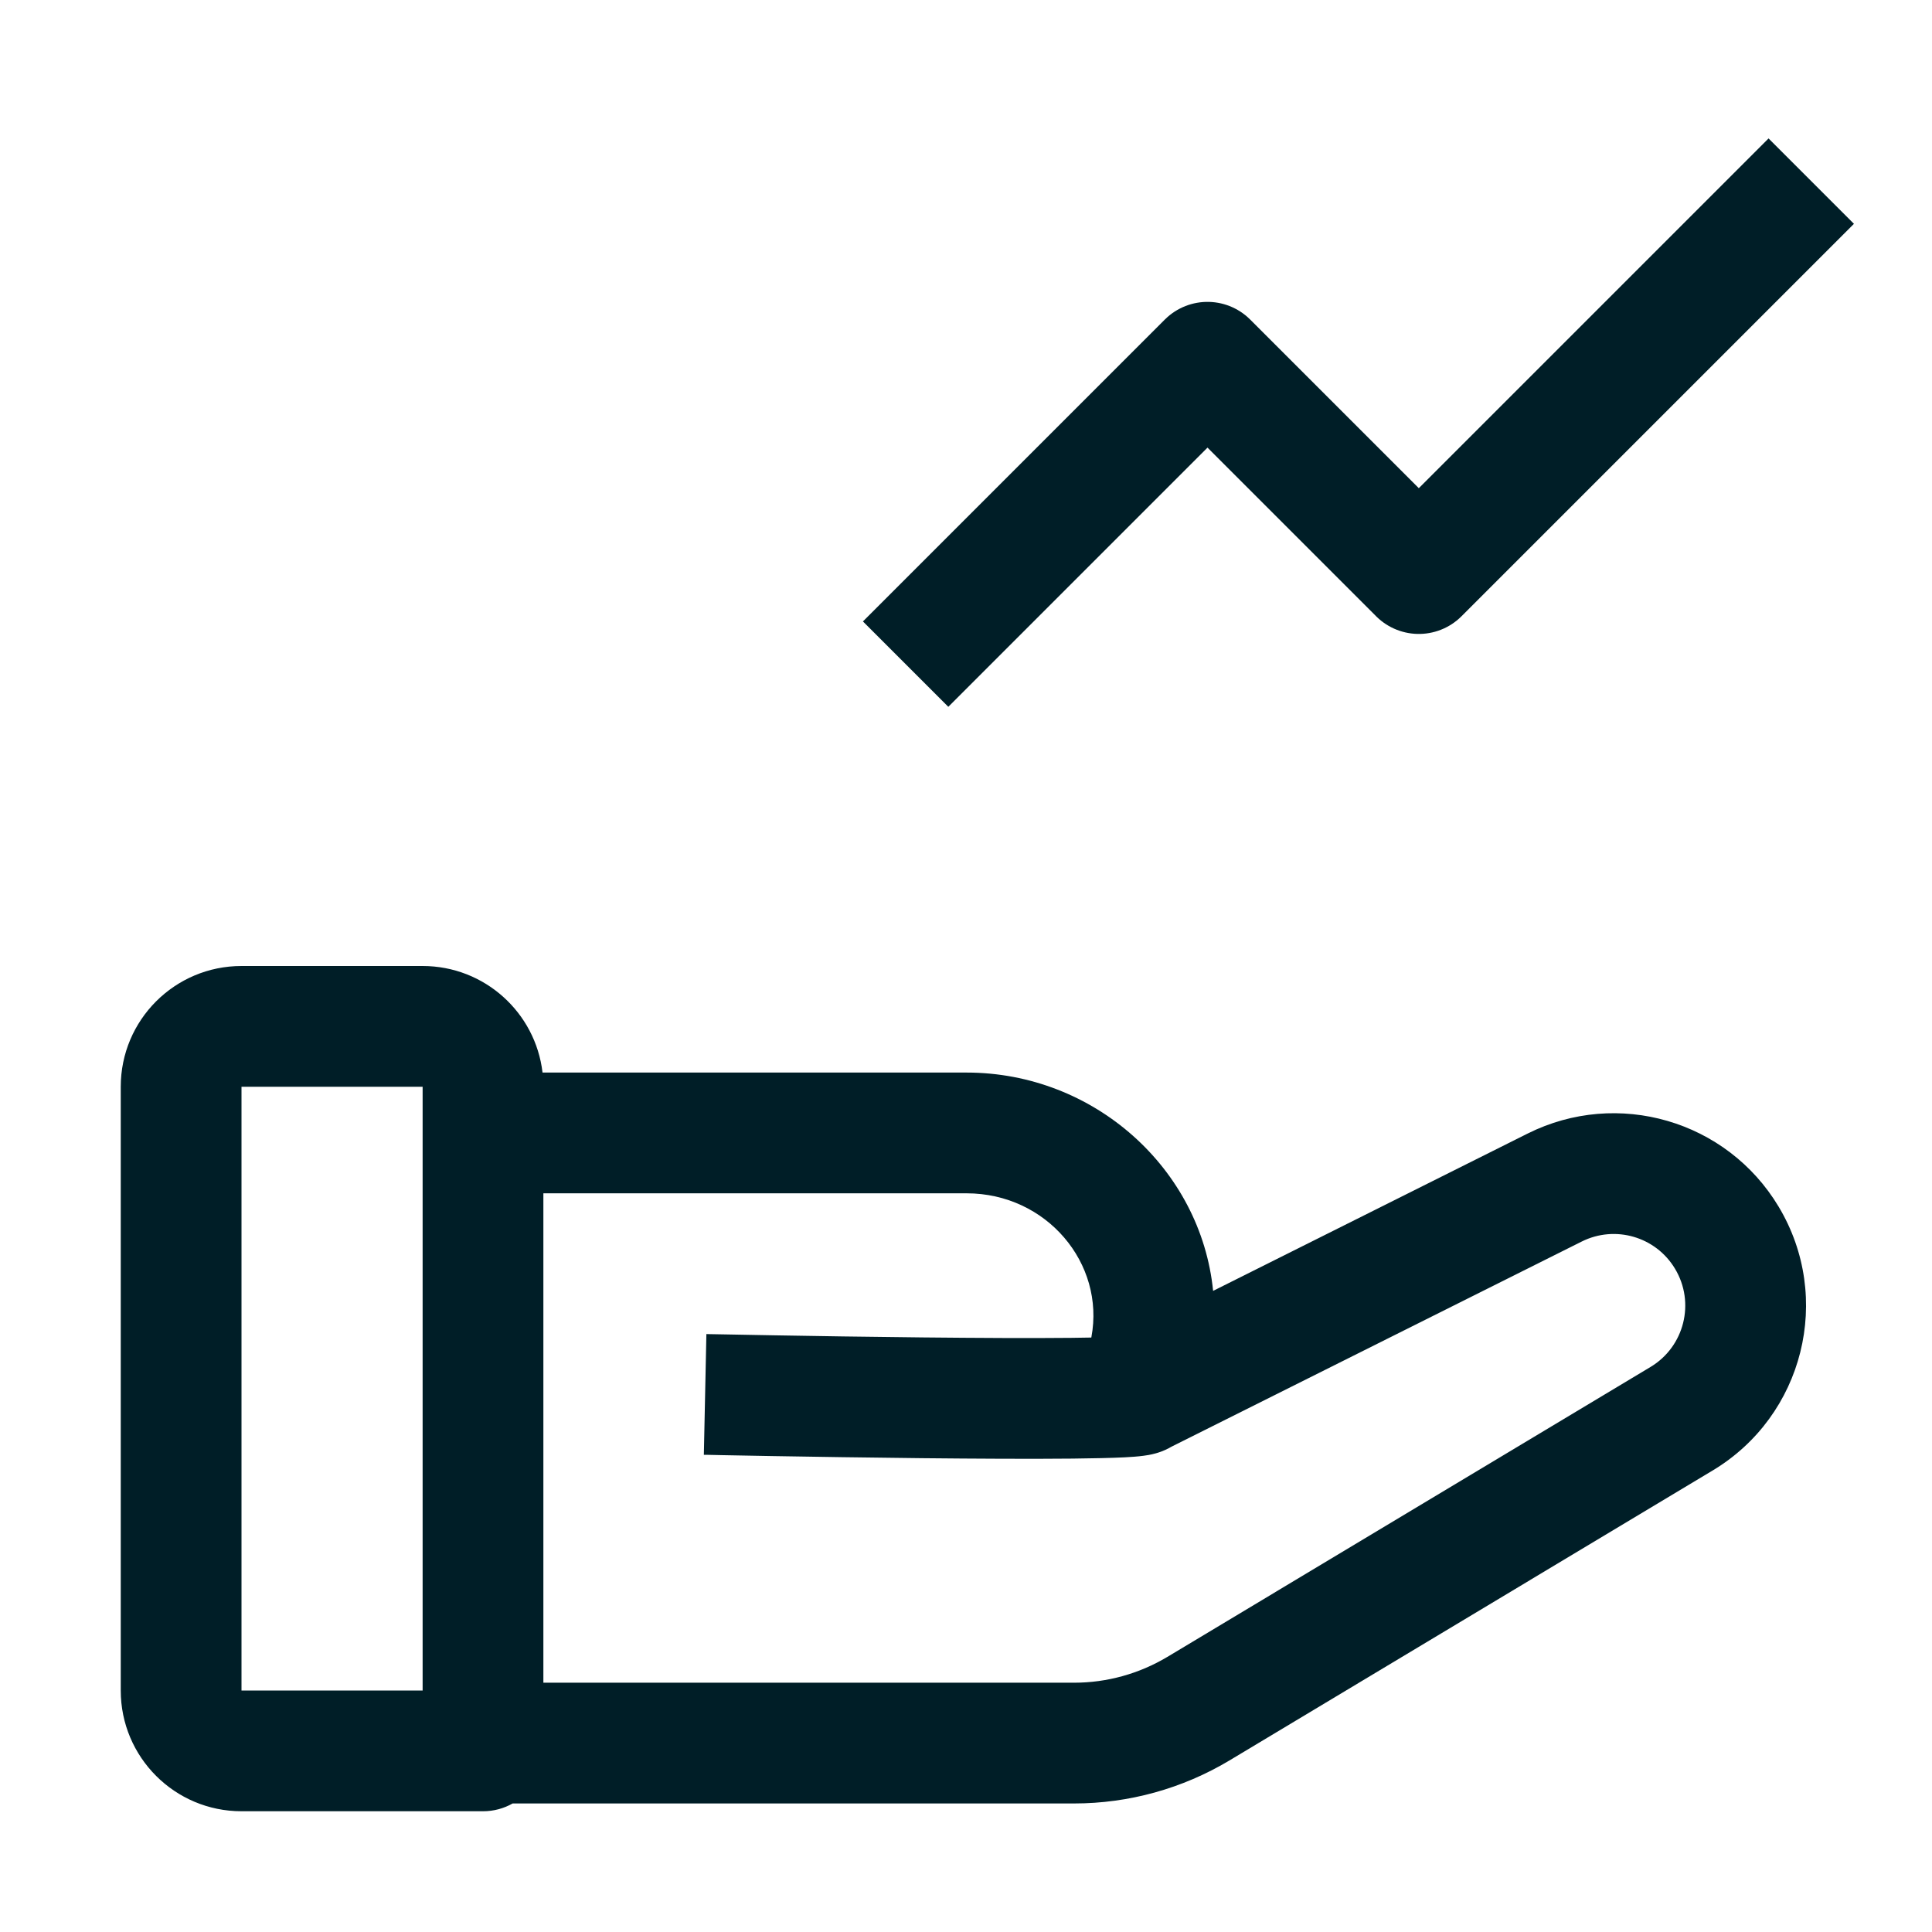
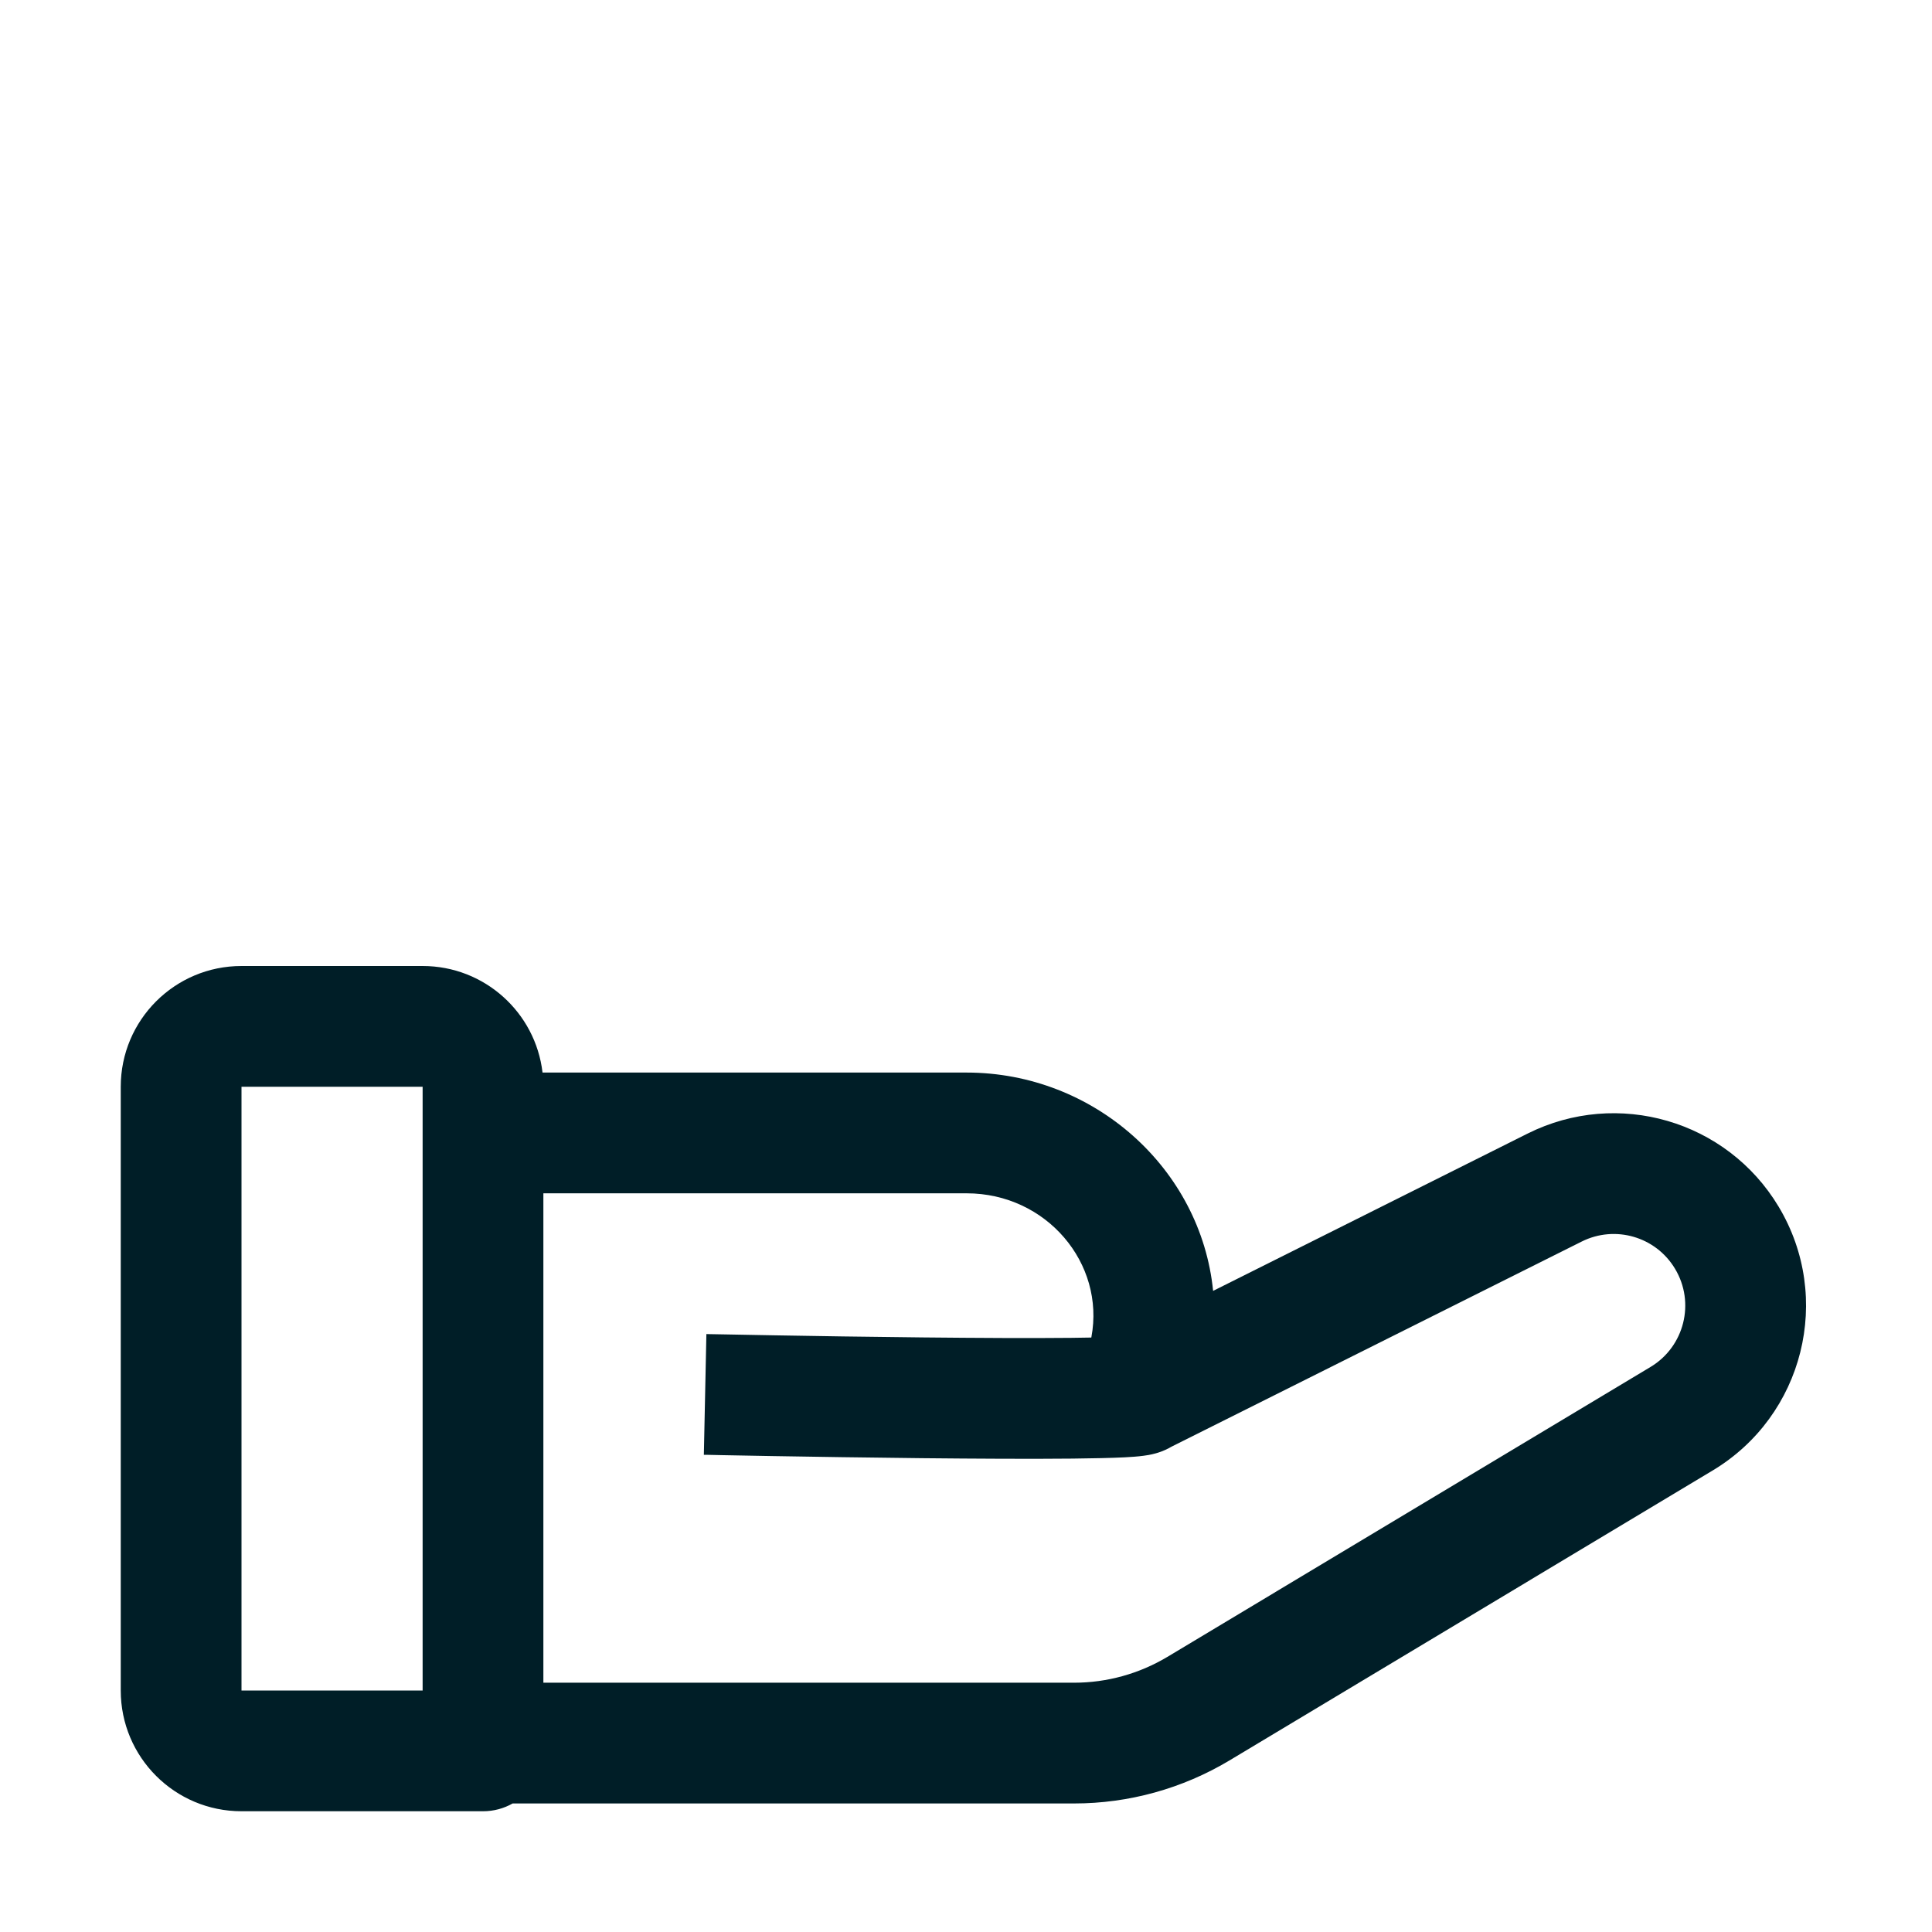
<svg xmlns="http://www.w3.org/2000/svg" width="32" height="32" viewBox="0 0 32 32" fill="none">
  <path fill-rule="evenodd" clip-rule="evenodd" d="M4 16C2.895 16 2 16.895 2 18V28C2 29.105 2.895 30 4 30H8C8.179 30 8.346 29.953 8.491 29.871H17.79C18.696 29.871 19.585 29.625 20.363 29.159L28.367 24.356C29.875 23.451 30.365 21.494 29.459 19.985C28.603 18.558 26.792 18.031 25.303 18.775L20.093 21.381C19.89 19.355 18.121 17.765 16.01 17.765H16.01L8.986 17.765C8.87 16.771 8.025 16 7 16H4ZM9 19.765V27.871H17.79C18.334 27.871 18.867 27.723 19.334 27.444L27.338 22.641C27.899 22.304 28.081 21.576 27.744 21.015C27.426 20.483 26.752 20.287 26.198 20.564L19.409 23.959C19.392 23.968 19.38 23.975 19.372 23.979L19.37 23.981C19.269 24.035 19.18 24.062 19.143 24.072C19.059 24.096 18.981 24.107 18.94 24.112C18.845 24.125 18.735 24.132 18.628 24.138C18.407 24.149 18.107 24.155 17.765 24.159C17.075 24.166 16.166 24.161 15.264 24.152C14.361 24.143 13.46 24.128 12.784 24.117C12.447 24.111 12.165 24.106 11.968 24.102L11.74 24.097L11.679 24.096L11.664 24.096L11.66 24.096L11.659 24.096L11.658 24.096C11.658 24.096 11.658 24.096 11.679 23.096L11.7 22.096L11.7 22.096L11.701 22.096L11.705 22.096L11.72 22.097L11.78 22.098L12.007 22.102C12.203 22.106 12.483 22.111 12.819 22.117C13.492 22.129 14.388 22.143 15.285 22.152C16.183 22.161 17.076 22.166 17.744 22.159C17.863 22.158 17.974 22.156 18.075 22.154L18.077 22.146C18.306 20.927 17.335 19.765 16.01 19.765L16.01 18.765L16.01 19.765L9 19.765ZM4 18L7 18V28H4V18Z" fill="#001E27" />
-   <path d="M15 11L20 6L23.5 9.5L30 3" stroke="#001E27" stroke-width="2" stroke-miterlimit="10" stroke-linejoin="round" />
</svg>